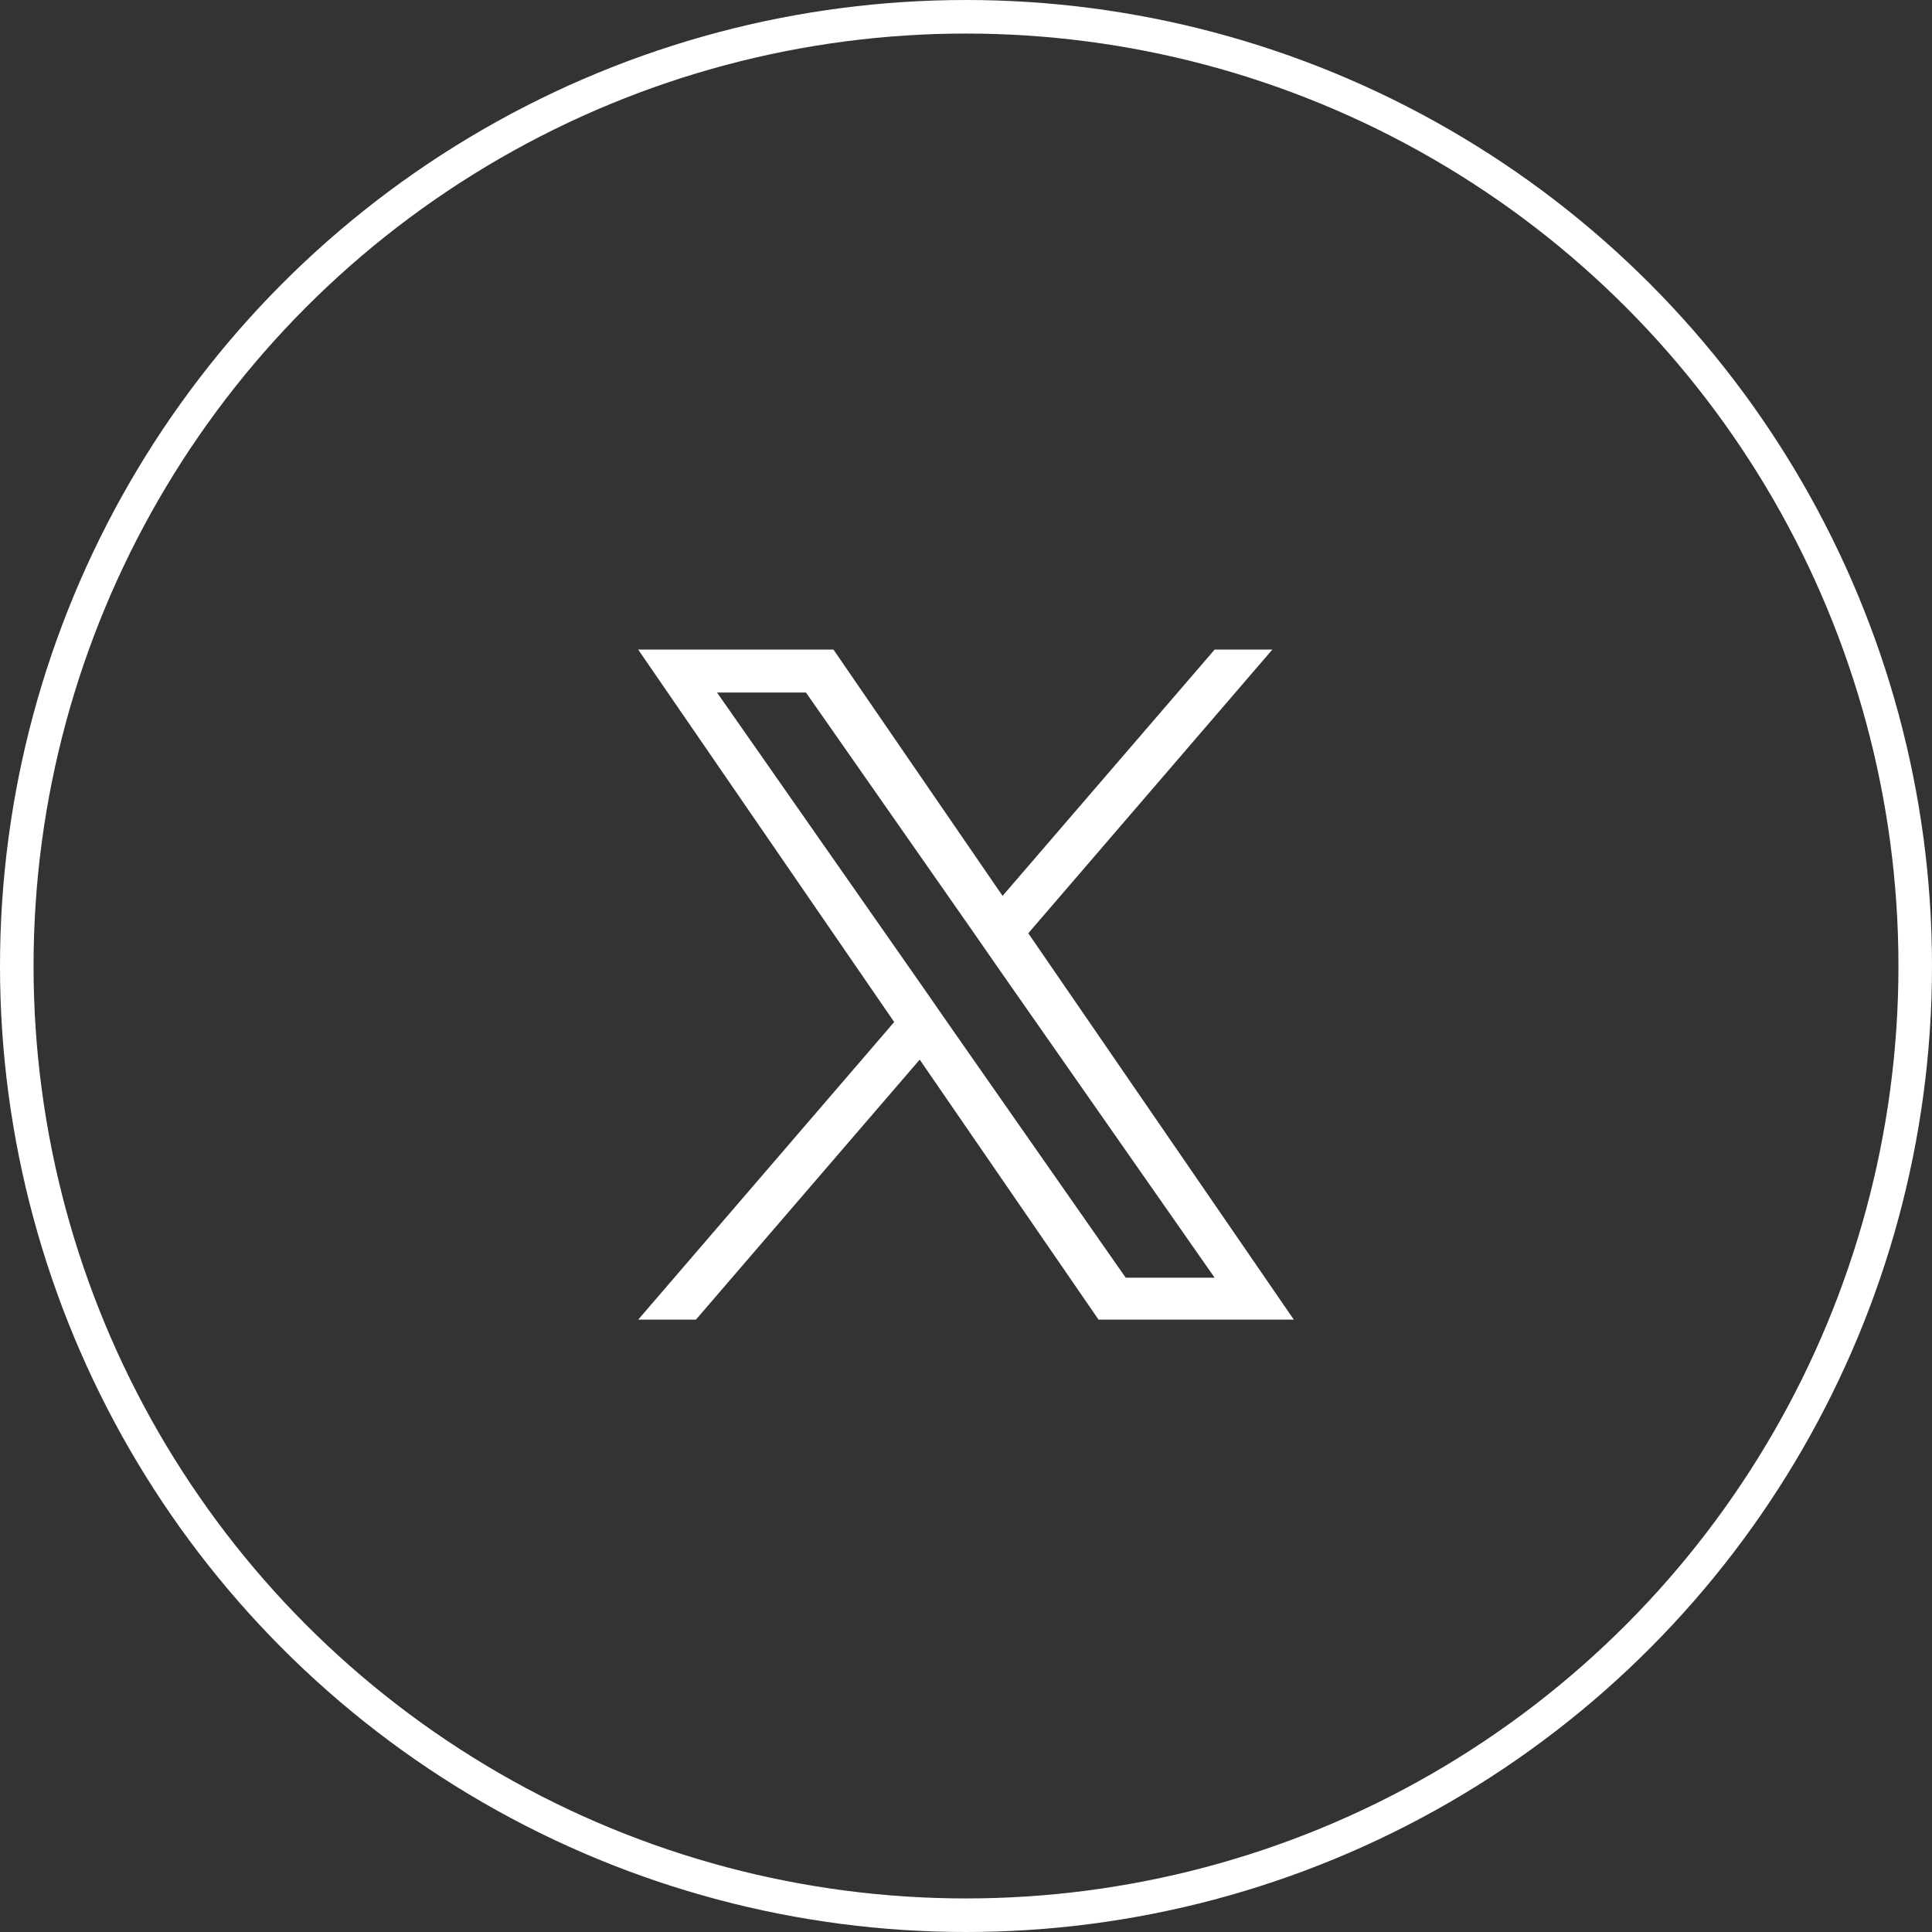
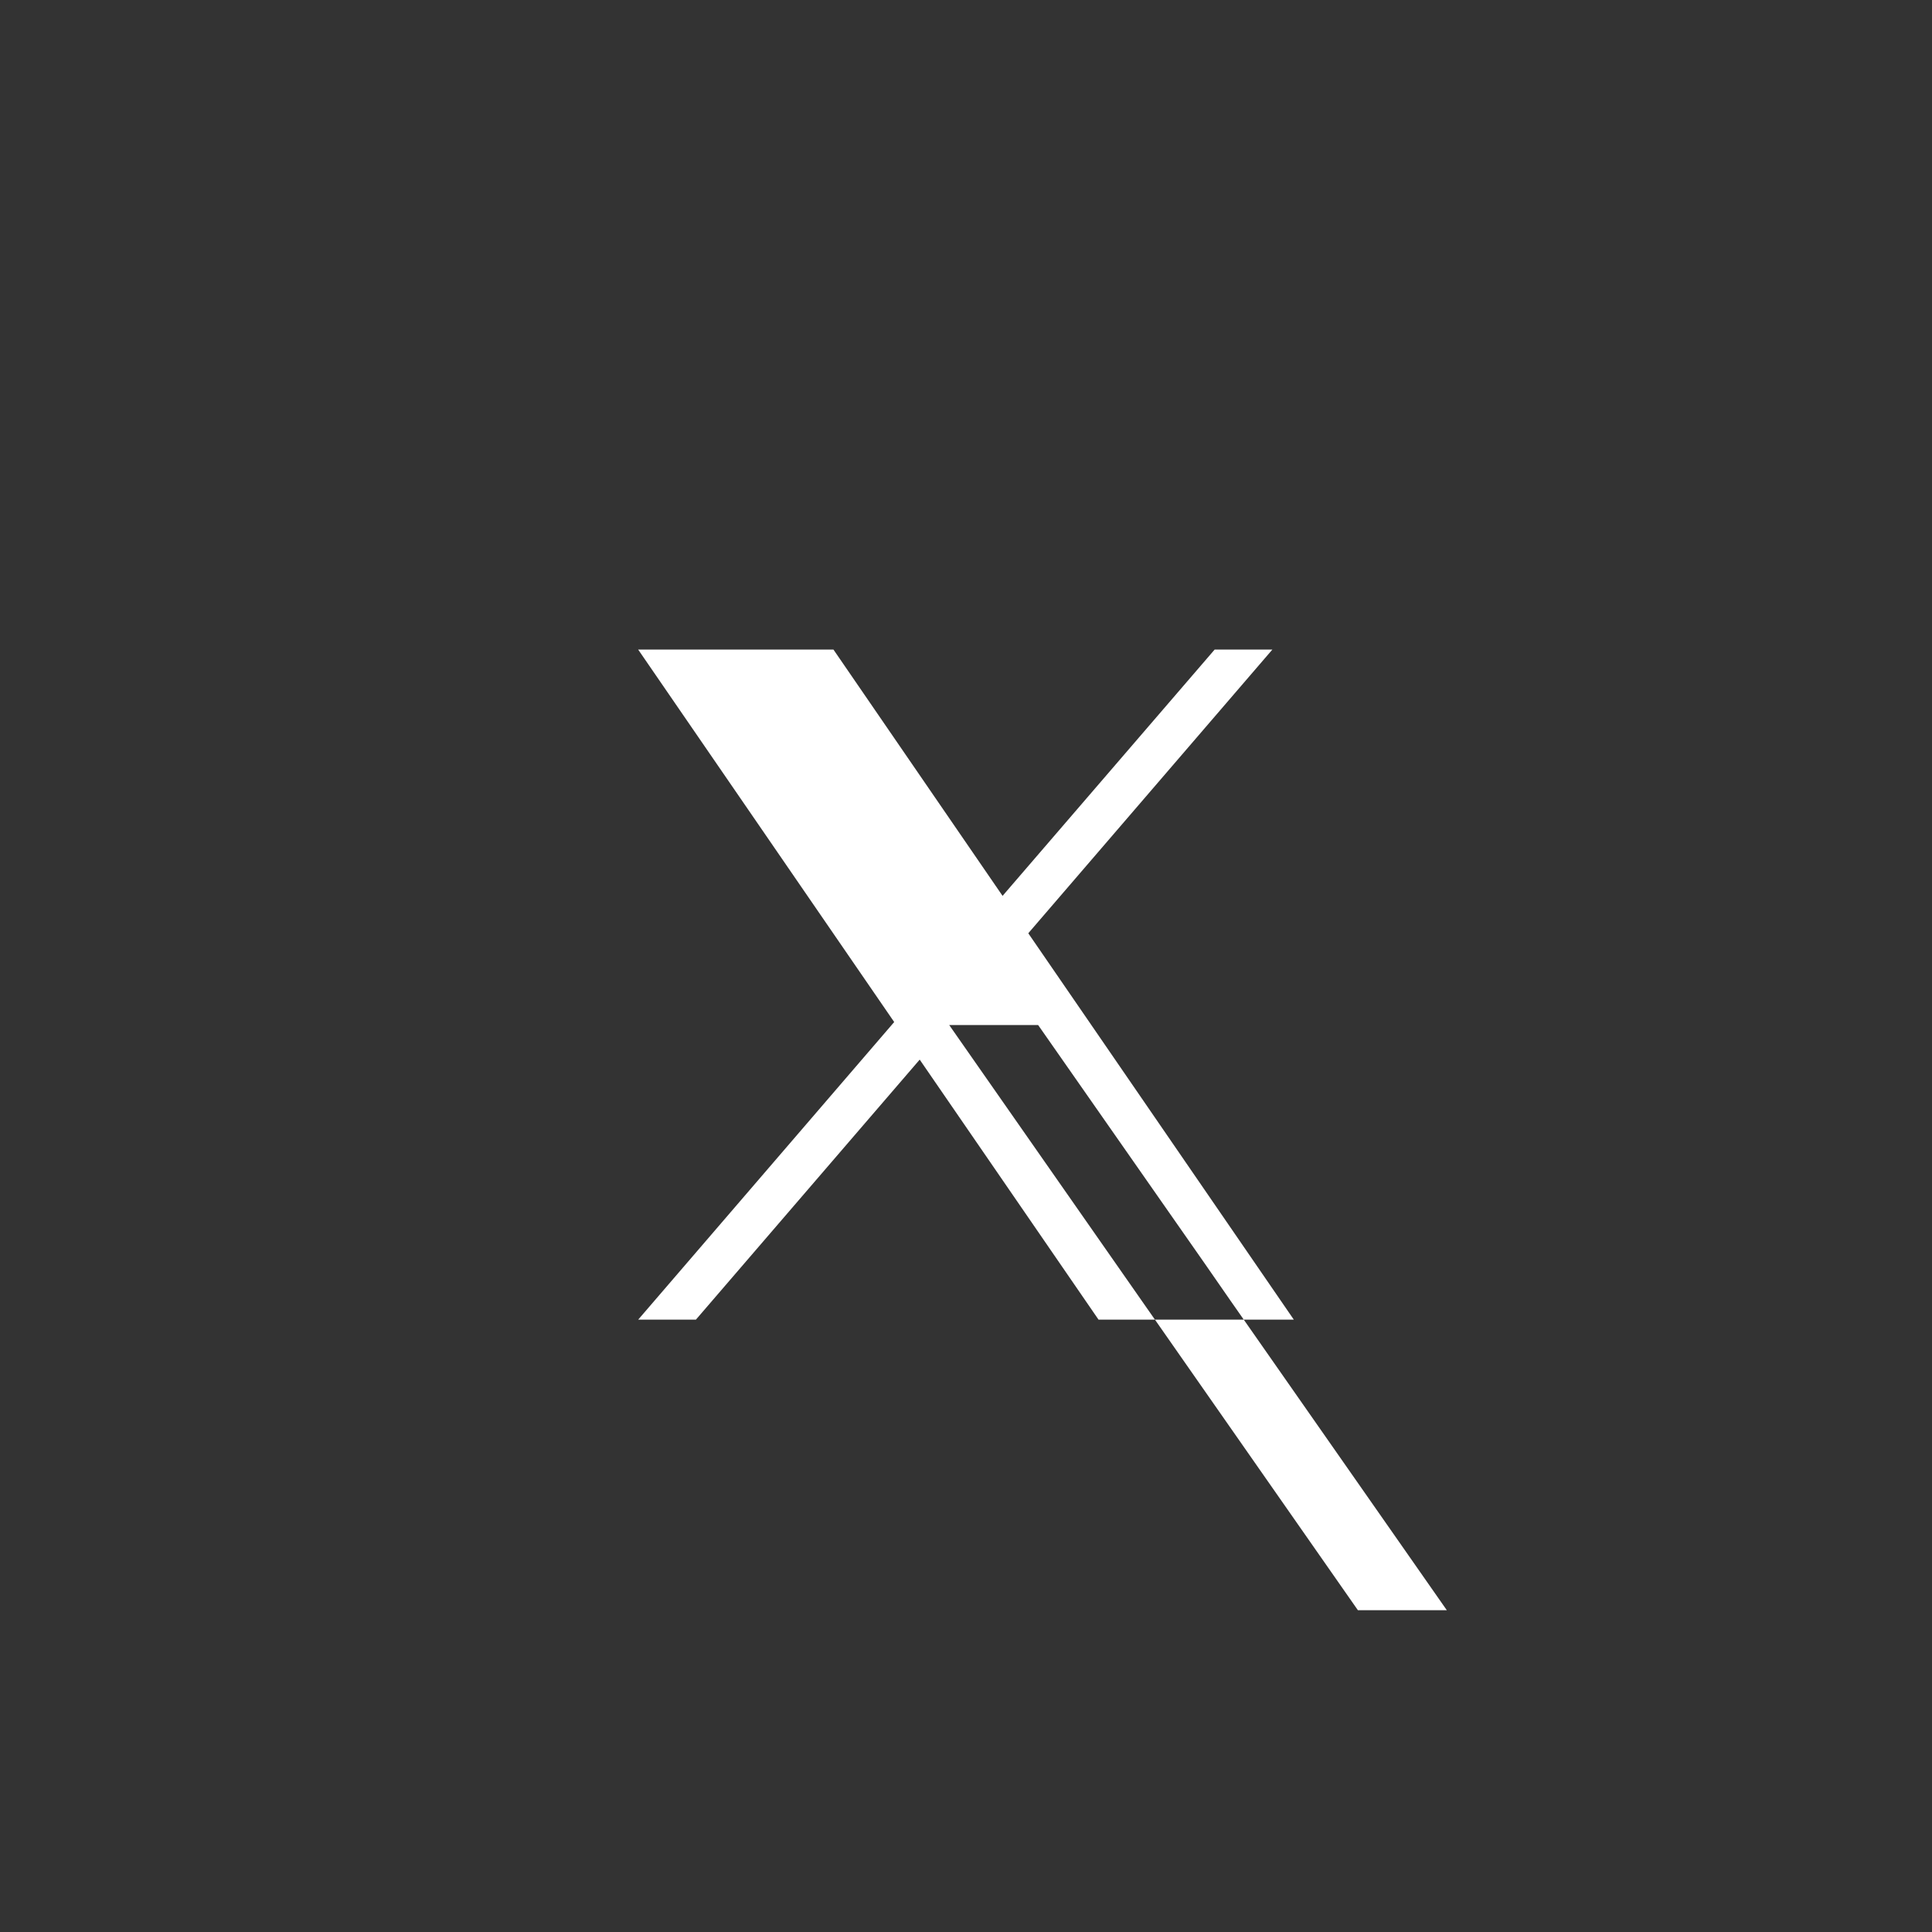
<svg xmlns="http://www.w3.org/2000/svg" id="_レイヤー_2" data-name="レイヤー 2" viewBox="0 0 57.58 57.58">
  <rect x="0" y="0" width="57.58" height="57.58" fill="#333333" stroke="none" />
  <defs>
    <style>
      .cls-1 {
        fill: #fff;
      }

      .cls-2 {
        fill: none;
        stroke: #fff;
        stroke-miterlimit: 10;
      }
    </style>
  </defs>
  <g id="_レイヤー_5" data-name="レイヤー 5">
-     <circle class="cls-2" cx="28.79" cy="28.79" r="28.29" />
-     <path class="cls-1" d="M30.65,27.81l7.27-8.45h-1.72l-6.32,7.34-5.04-7.34h-5.82l7.63,11.1-7.63,8.87h1.72l6.67-7.75,5.33,7.75h5.82l-7.91-11.51h0Zm-2.36,2.74l-.77-1.11-6.15-8.8h2.65l4.96,7.1,.77,1.11,6.45,9.23h-2.65l-5.26-7.53h0Z" />
+     <path class="cls-1" d="M30.65,27.81l7.27-8.45h-1.72l-6.32,7.34-5.04-7.34h-5.82l7.63,11.1-7.63,8.87h1.72l6.67-7.75,5.33,7.75h5.82l-7.91-11.51h0Zm-2.36,2.74h2.65l4.96,7.1,.77,1.11,6.45,9.23h-2.65l-5.26-7.53h0Z" />
  </g>
</svg>